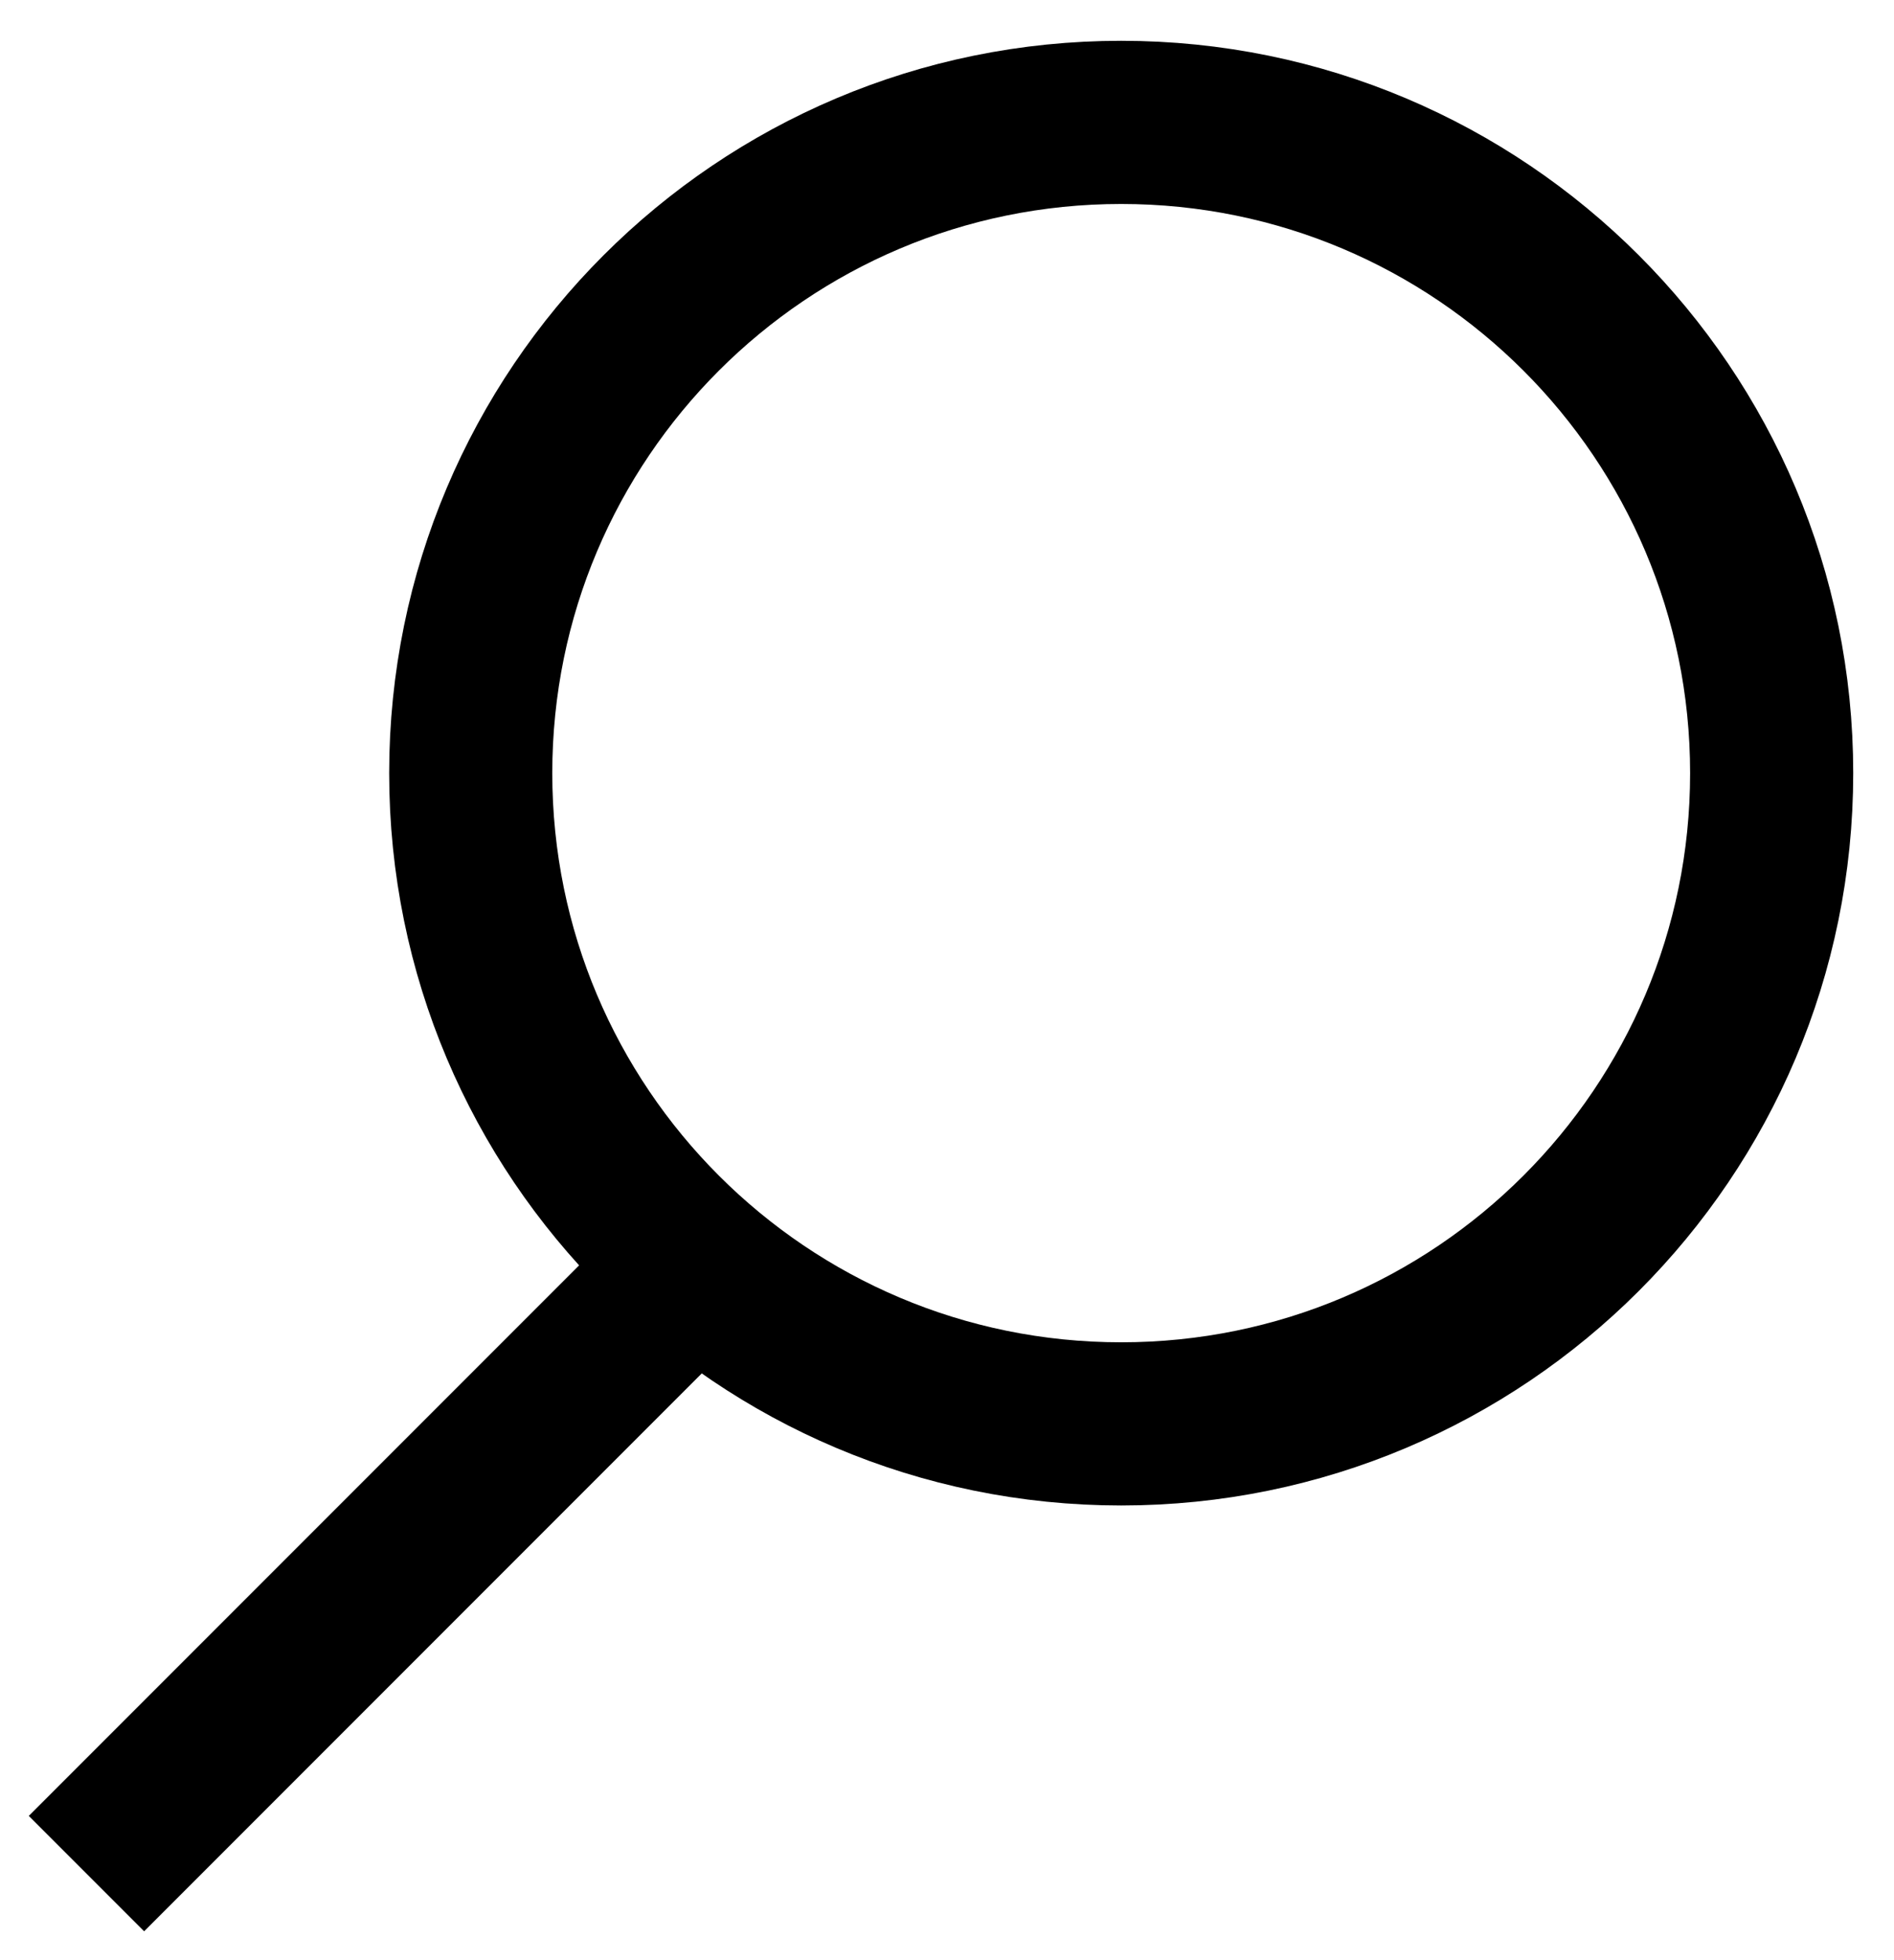
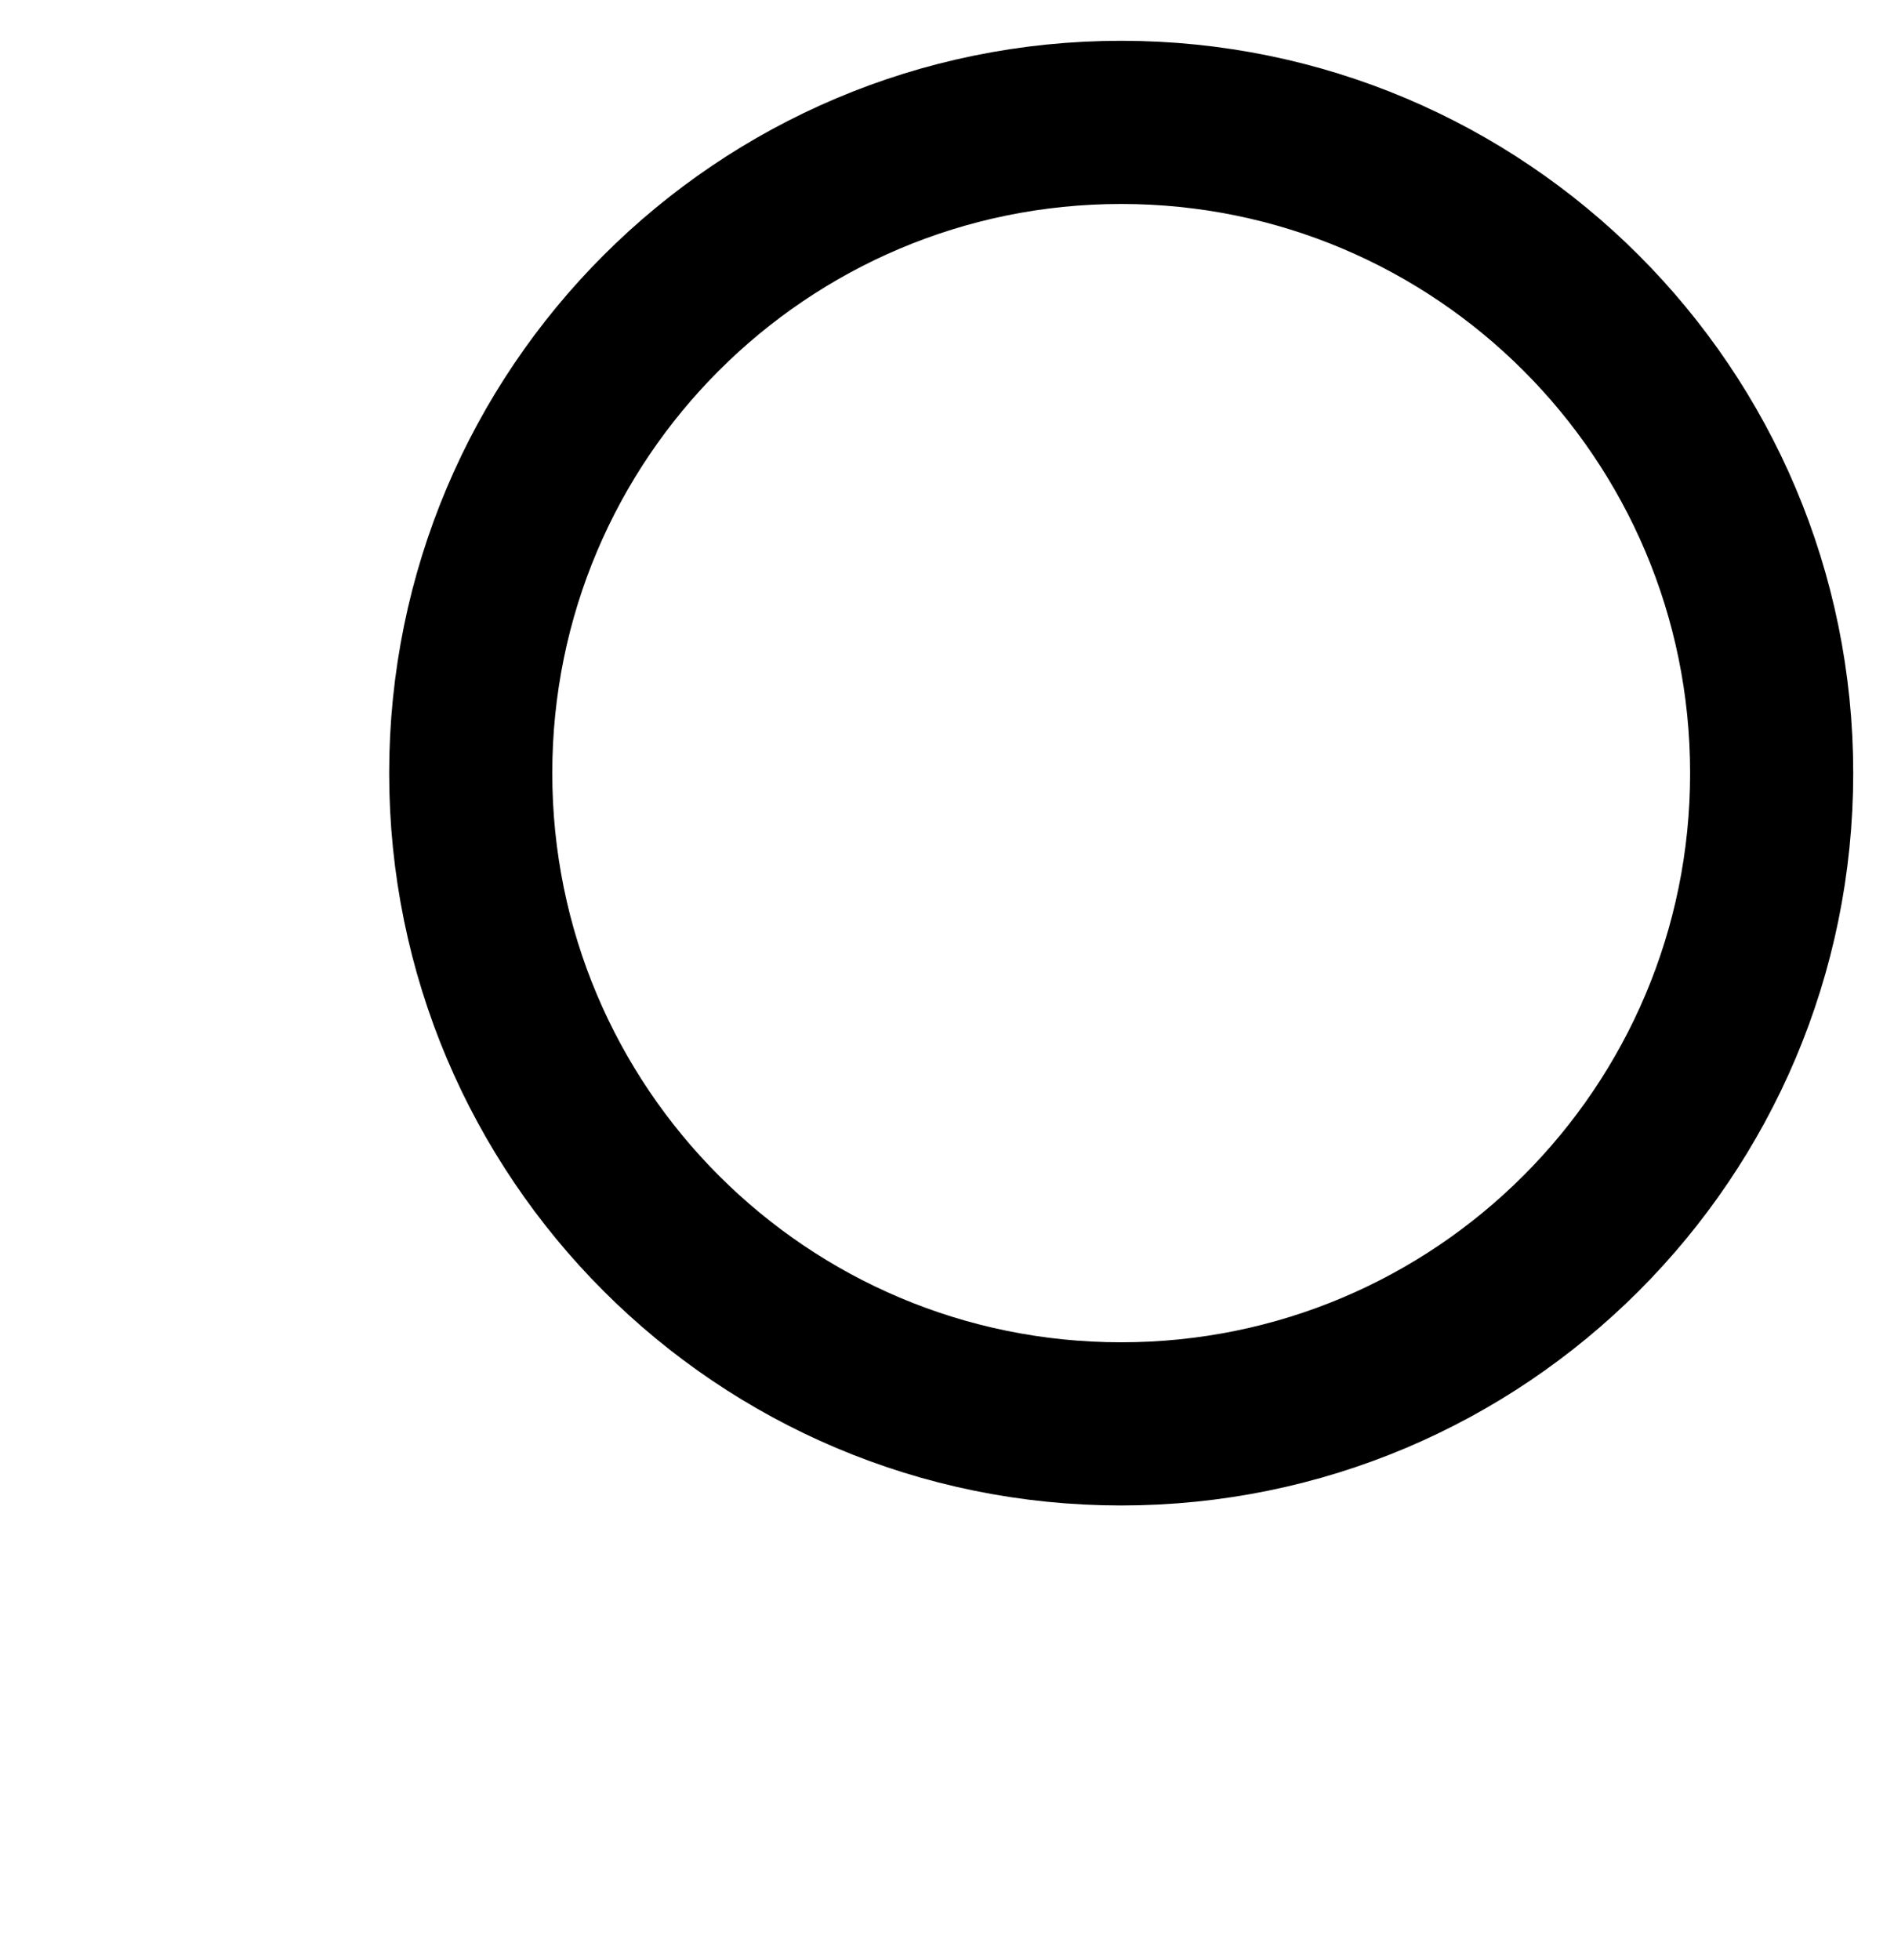
<svg xmlns="http://www.w3.org/2000/svg" version="1.1" id="Layer_1" x="0px" y="0px" width="11.612px" height="12.013px" viewBox="0 0 11.612 12.013" enable-background="new 0 0 11.612 12.013" xml:space="preserve">
  <g>
    <path fill="none" stroke="#000000" stroke-miterlimit="10" d="M10.862,4.738c0,2.203-1.786,3.988-3.988,3.988l0,0   c-2.203,0-3.988-1.785-3.988-3.988l0,0c0-2.203,1.785-3.988,3.988-3.988l0,0C9.076,0.75,10.862,2.535,10.862,4.738L10.862,4.738z" />
-     <line fill="none" stroke="#000000" stroke-miterlimit="10" x1="0.53" y1="11.482" x2="4.282" y2="7.73" />
  </g>
</svg>